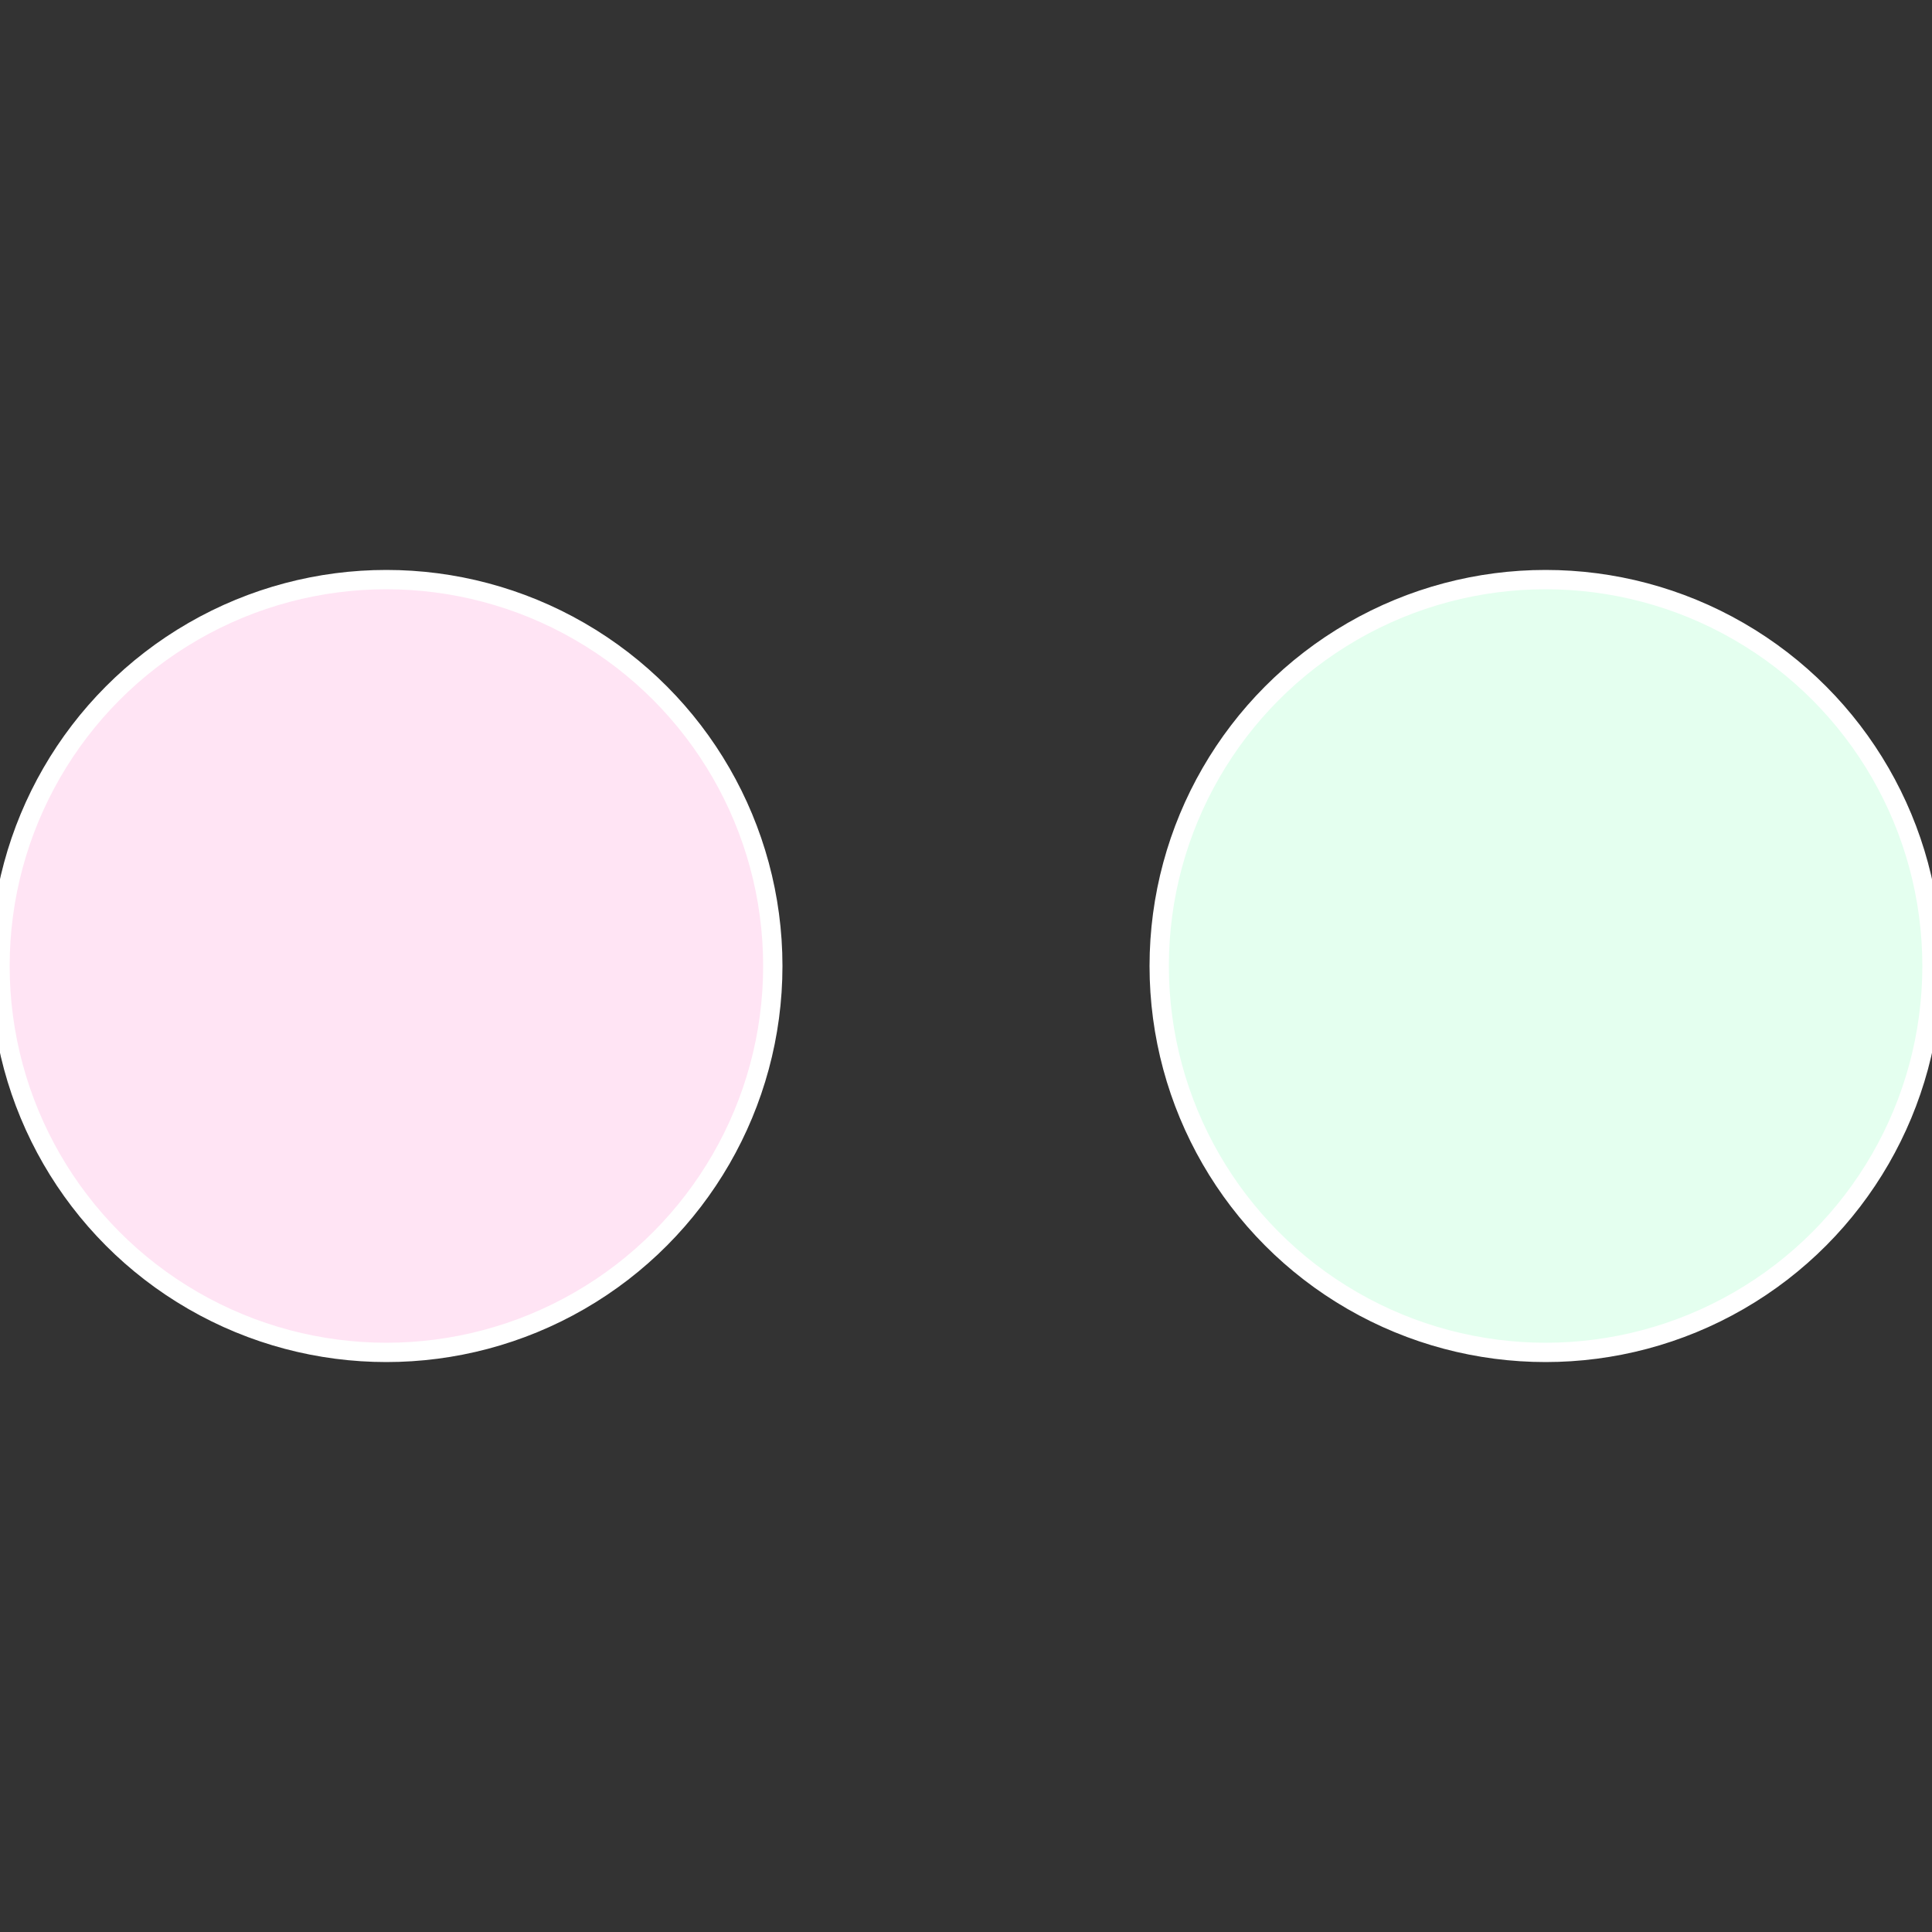
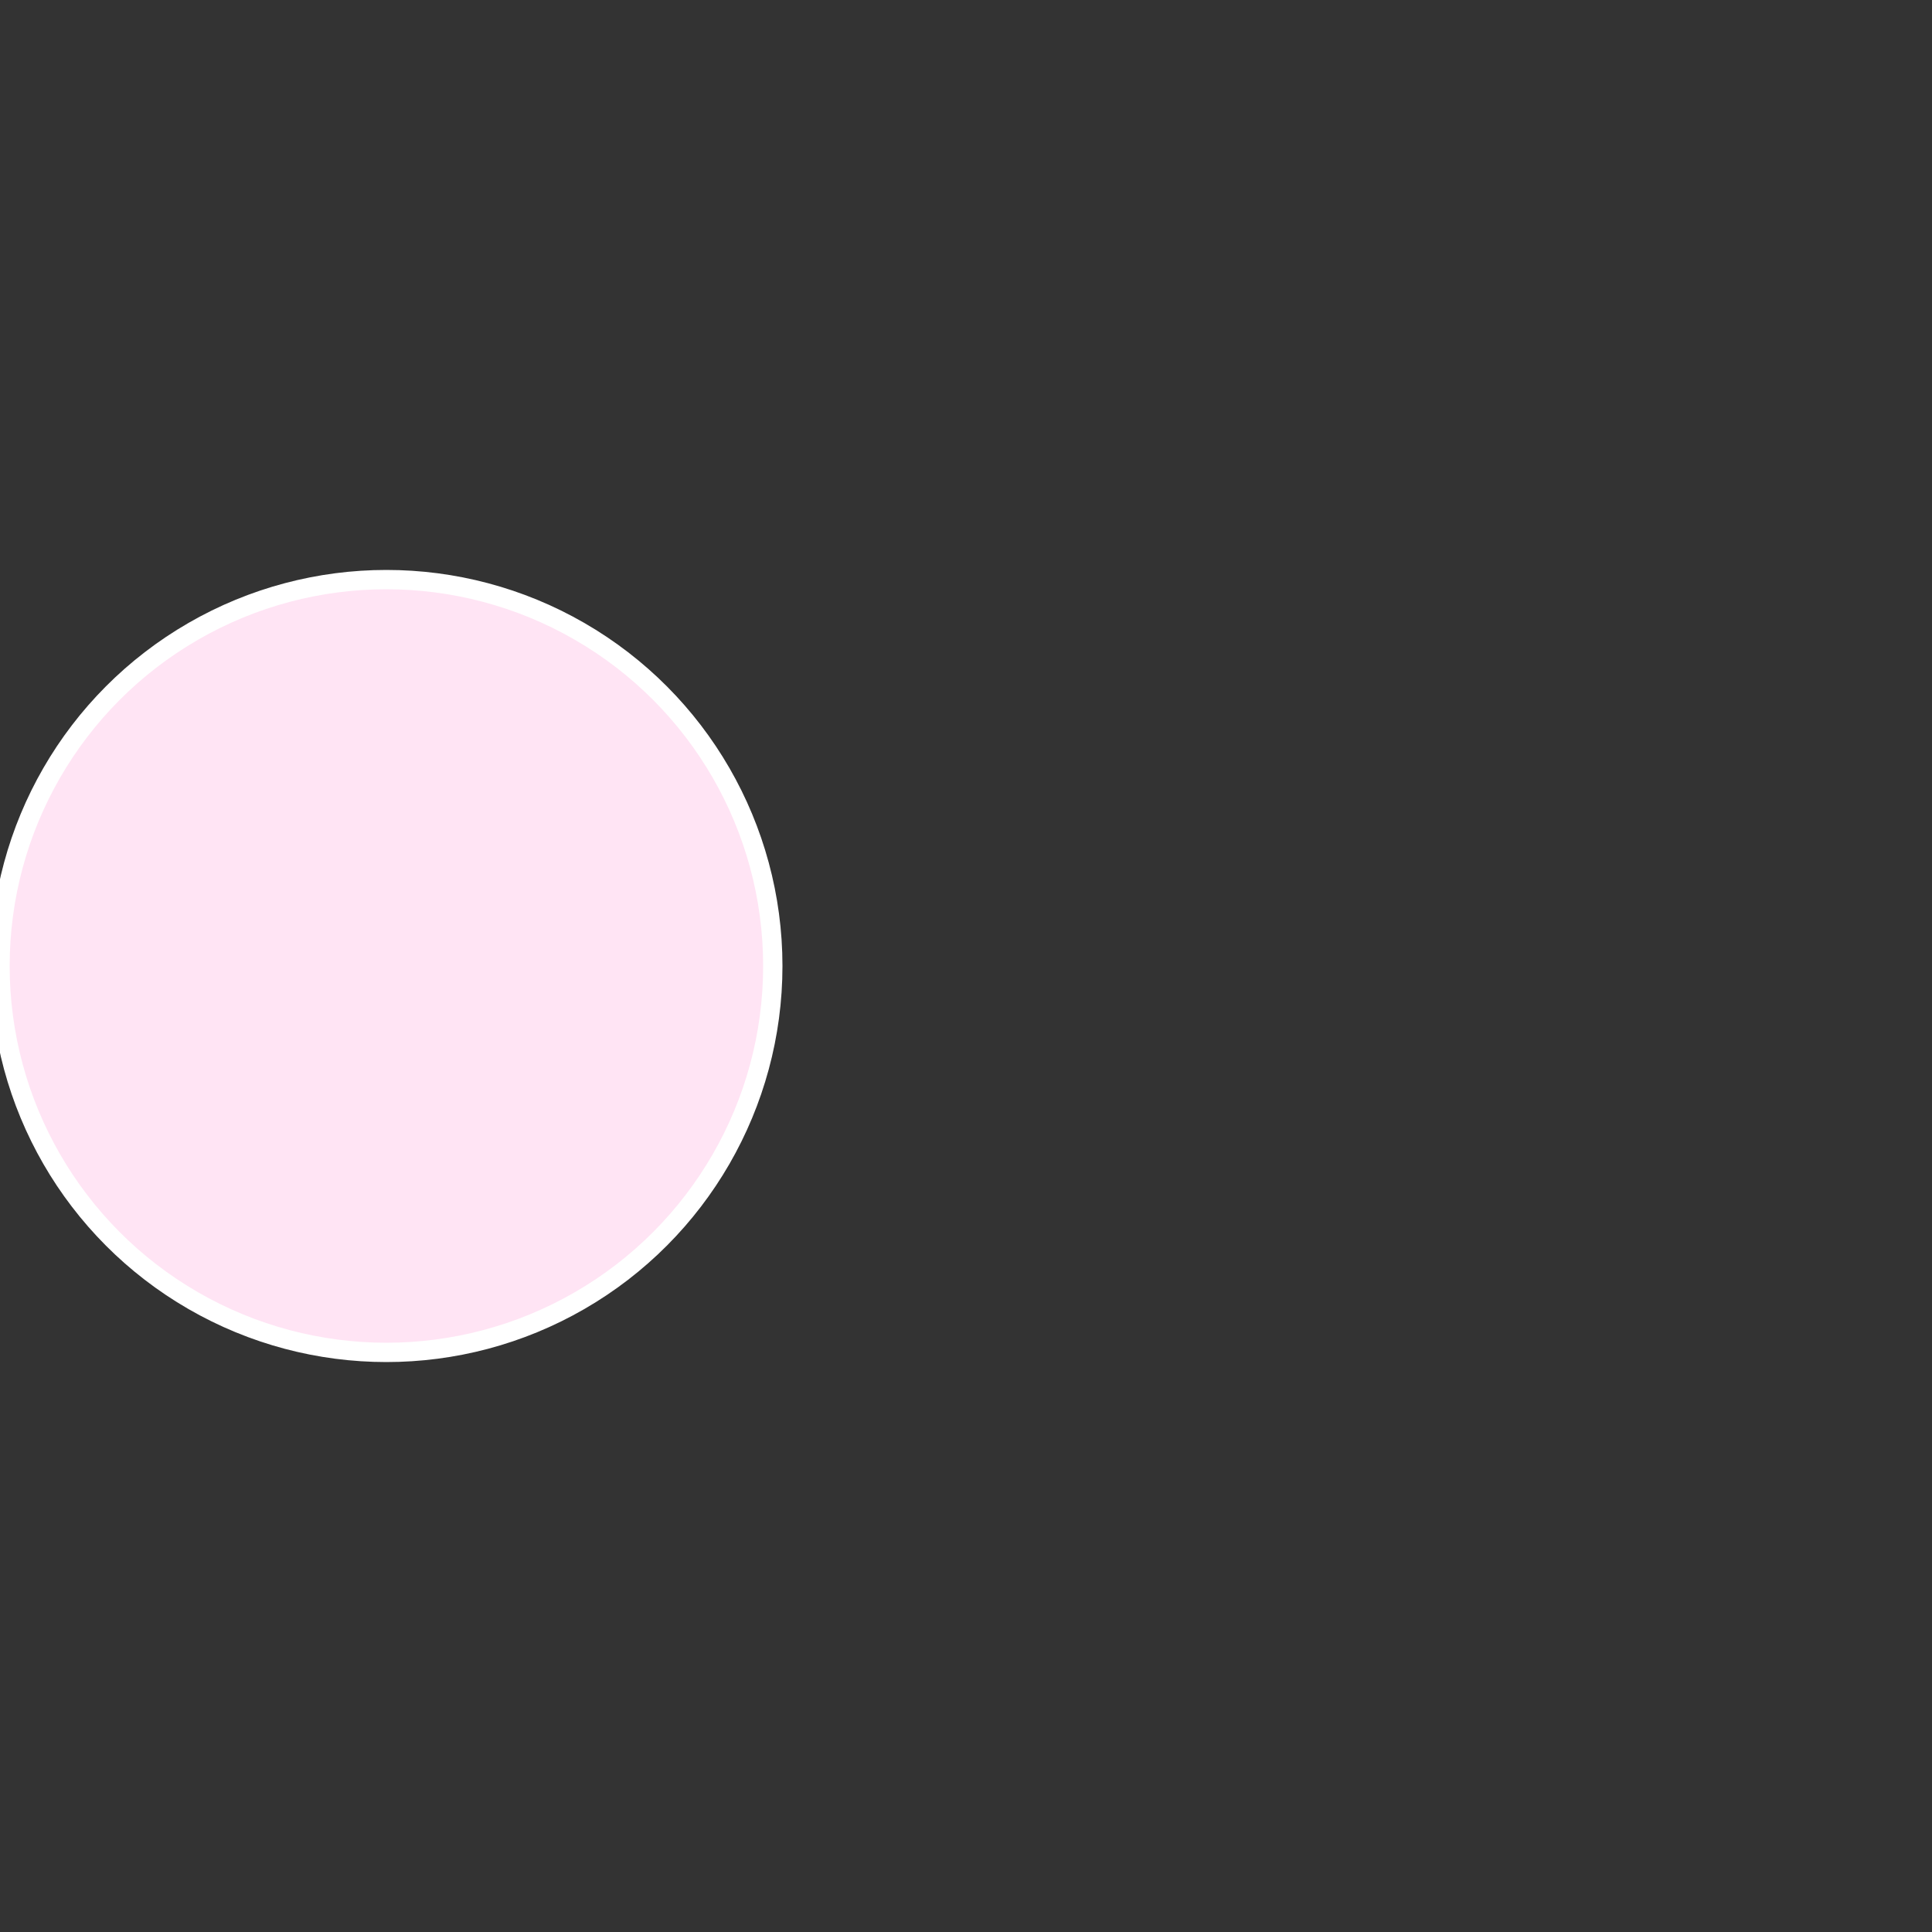
<svg xmlns="http://www.w3.org/2000/svg" width="500" height="500" viewBox="-1 -1 2 2">
  <rect x="-1" y="-1" width="2" height="2" fill="#333333" stroke="none" />
-   <circle cx="0.6" cy="0" r="0.4" fill="#e4ffef" stroke="#fff" stroke-width="1%" />
  <circle cx="-0.6" cy="7.3478807948841E-17" r="0.4" fill="#ffe4f4" stroke="#fff" stroke-width="1%" />
</svg>